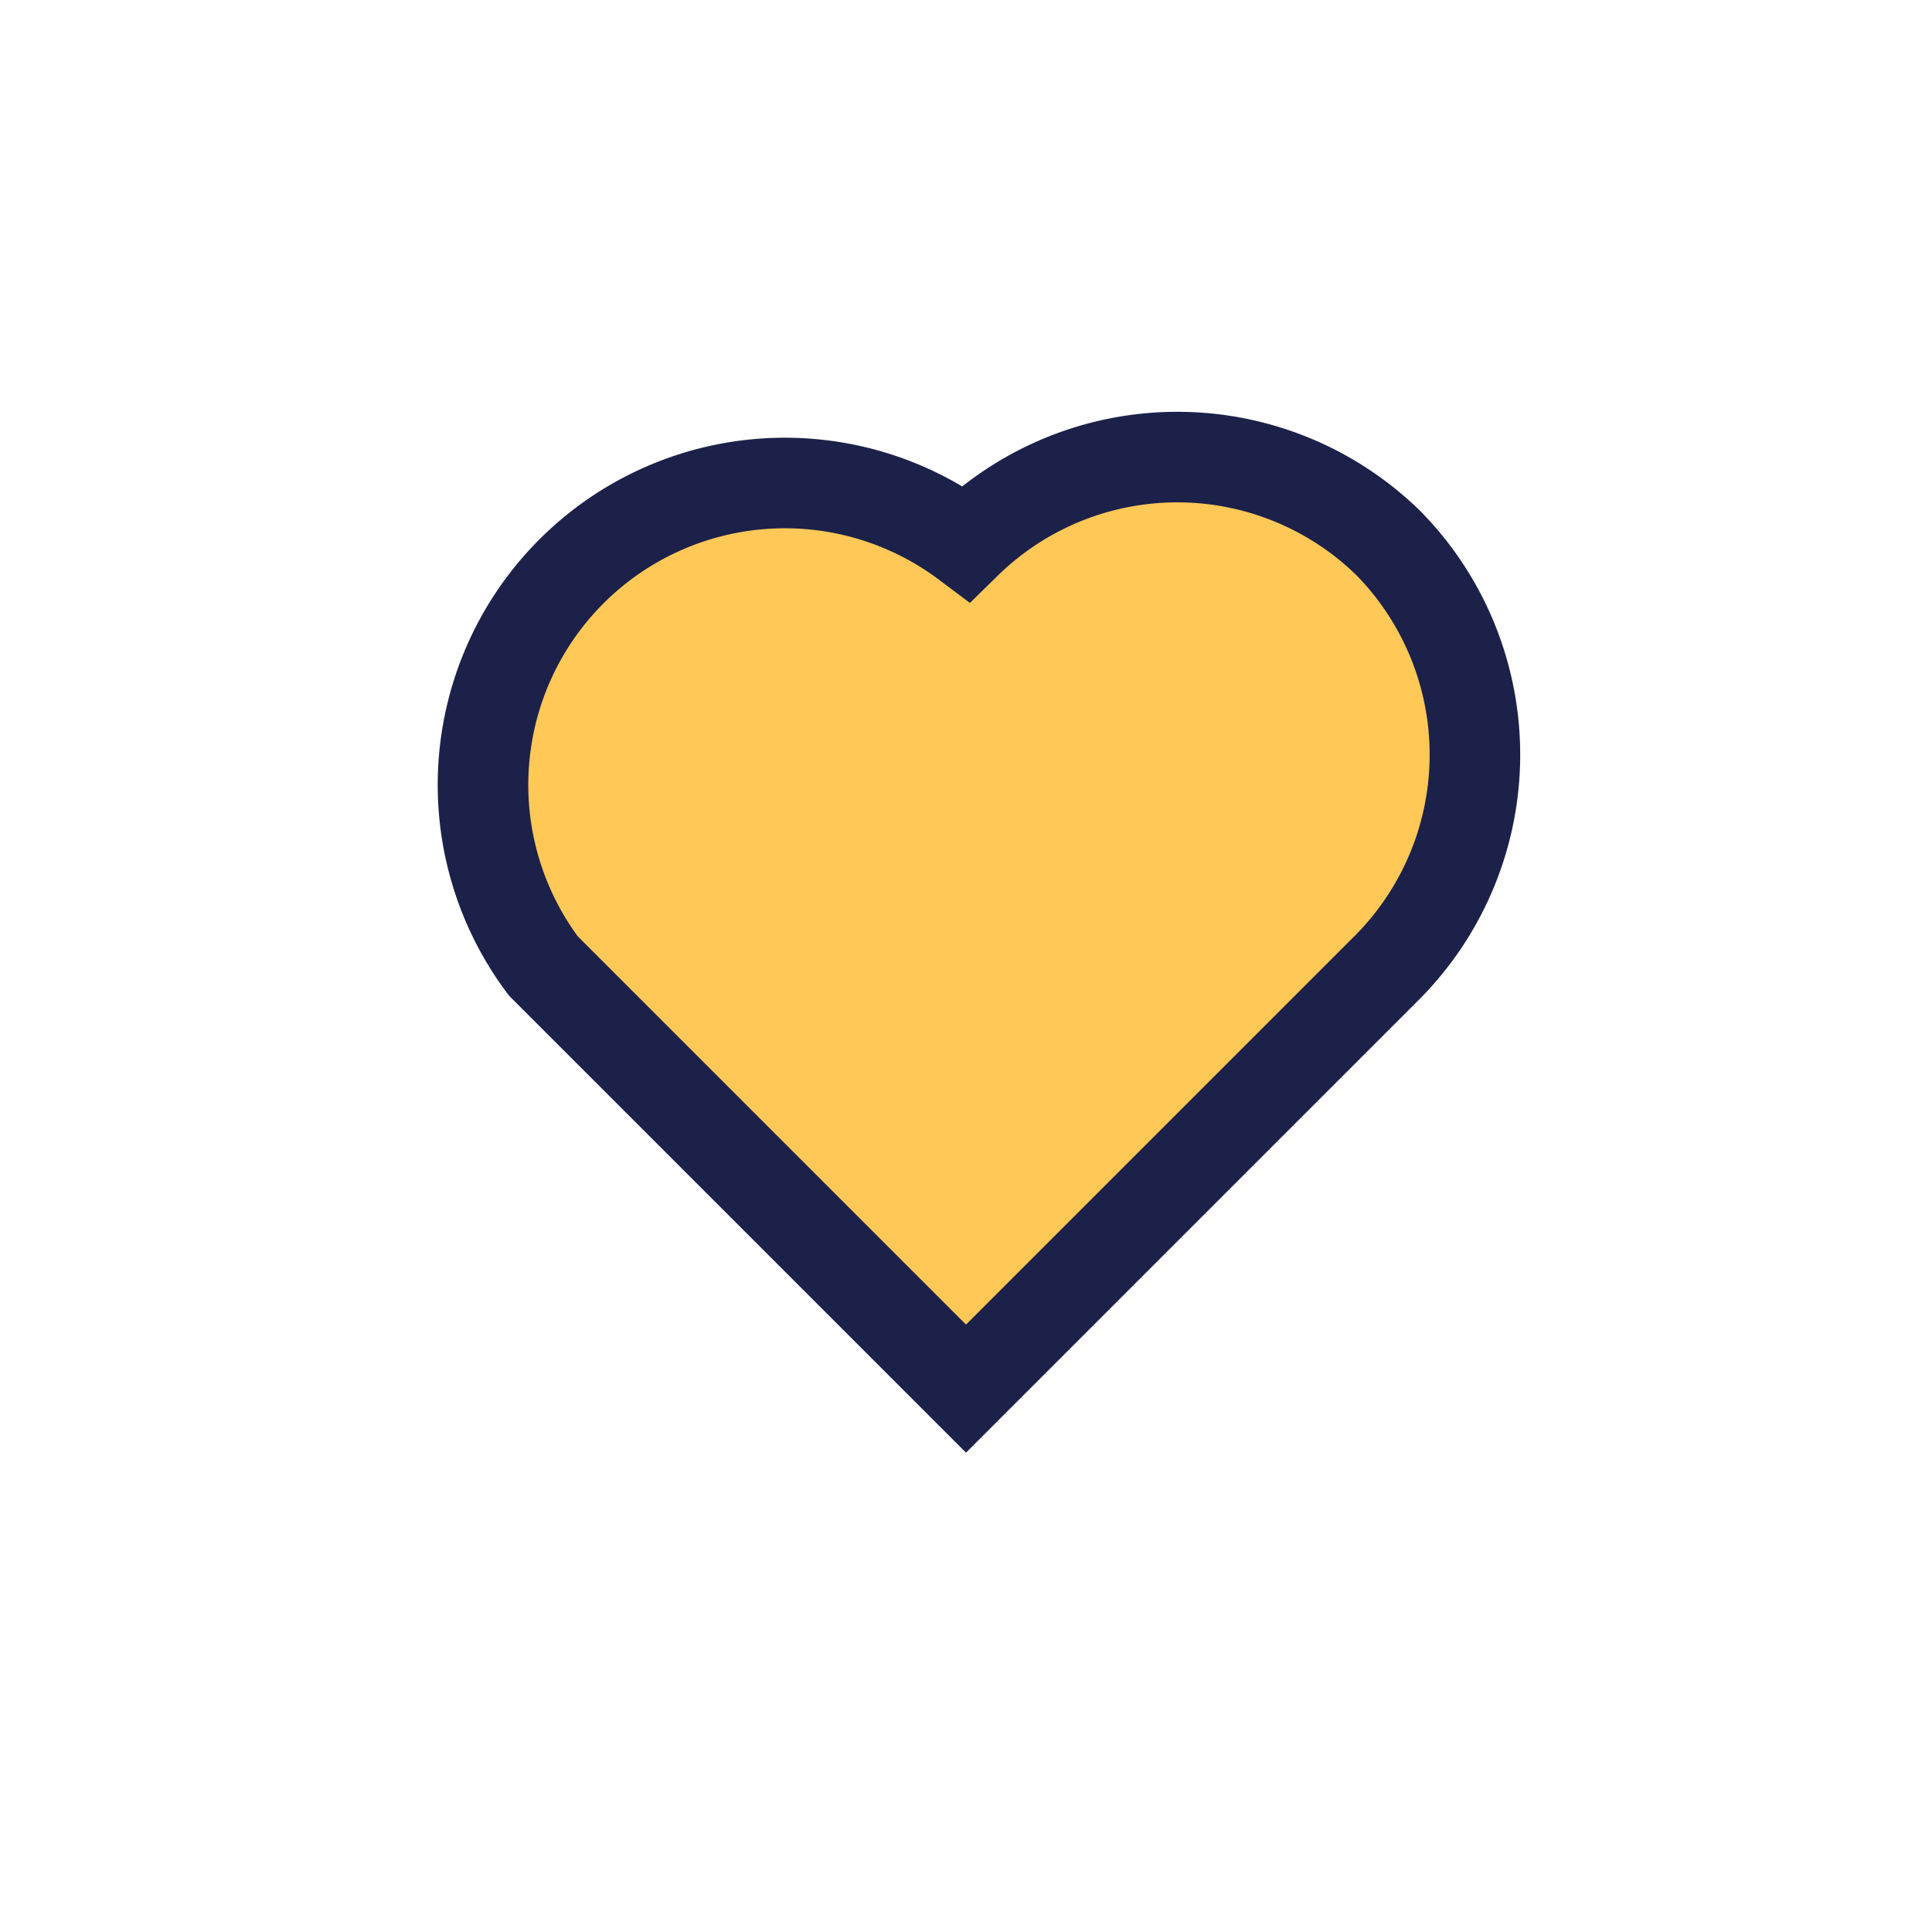
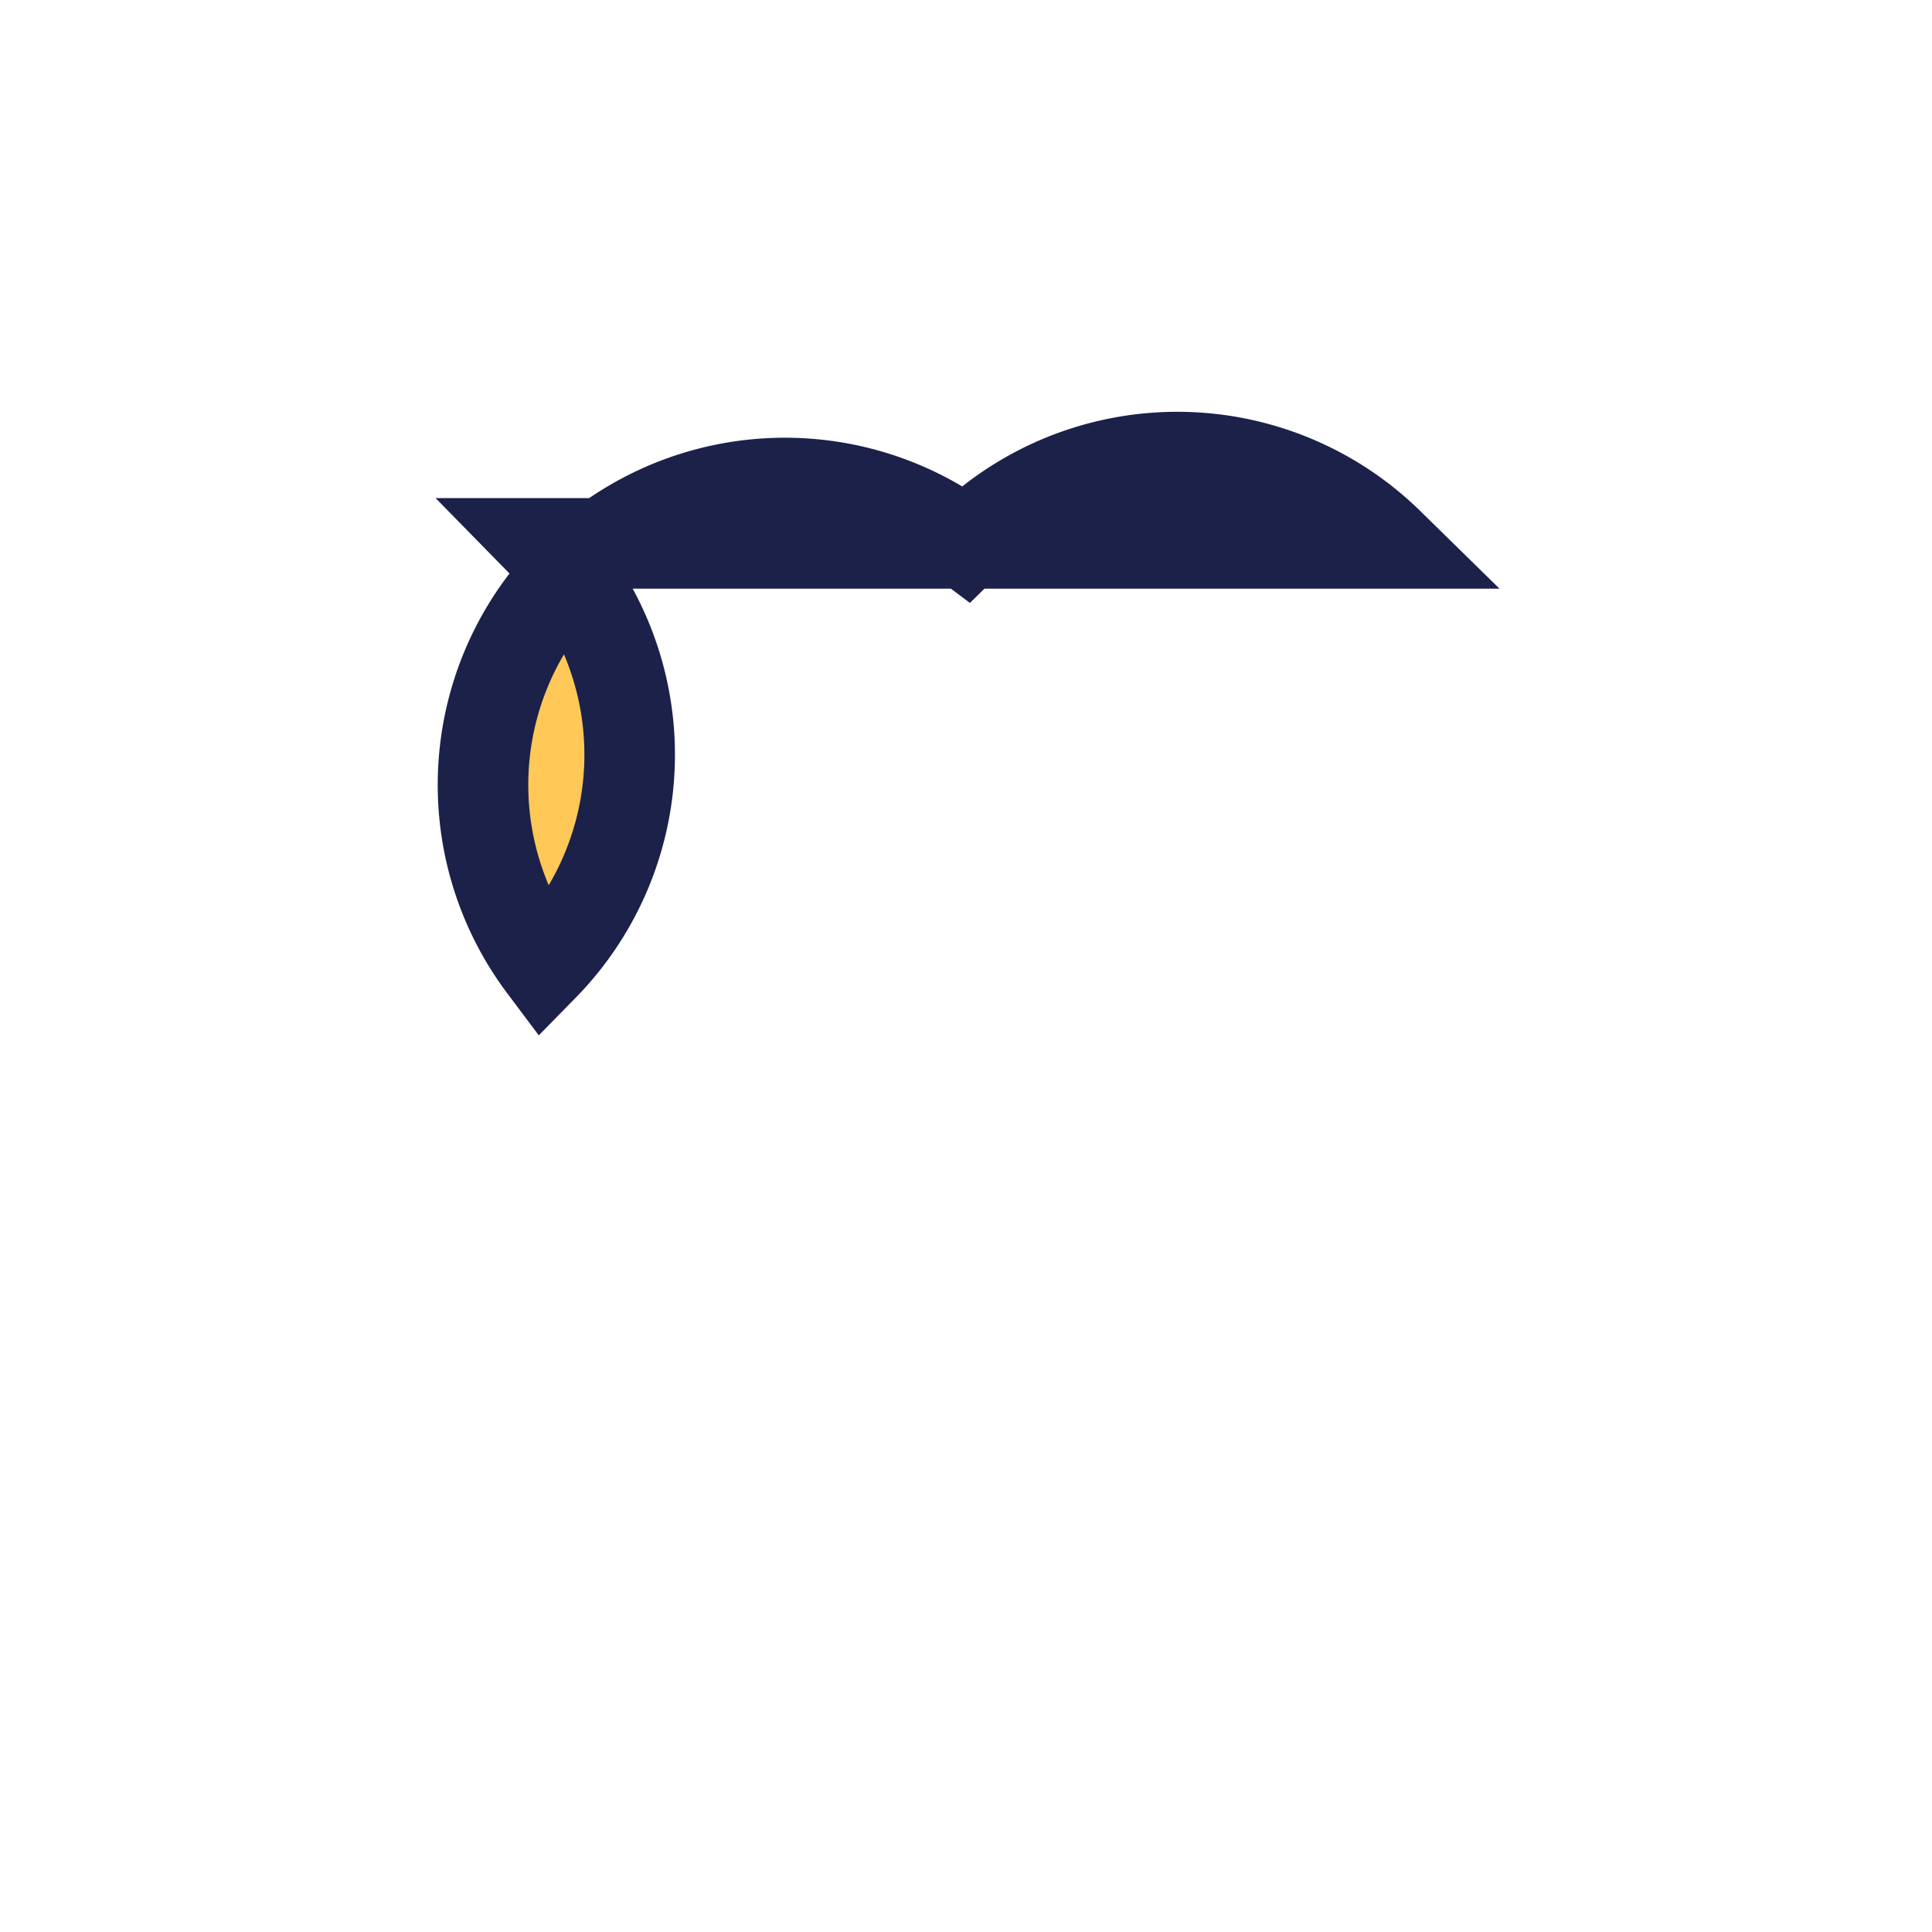
<svg xmlns="http://www.w3.org/2000/svg" width="32" height="32" viewBox="0 0 32 32">
-   <path d="M23 9a5 5 0 0 0-7 0 5 5 0 0 0-7 7l7 7 7-7a5 5 0 0 0 0-7z" fill="#FFC857" stroke="#1C214A" stroke-width="1.5" />
+   <path d="M23 9a5 5 0 0 0-7 0 5 5 0 0 0-7 7a5 5 0 0 0 0-7z" fill="#FFC857" stroke="#1C214A" stroke-width="1.5" />
</svg>